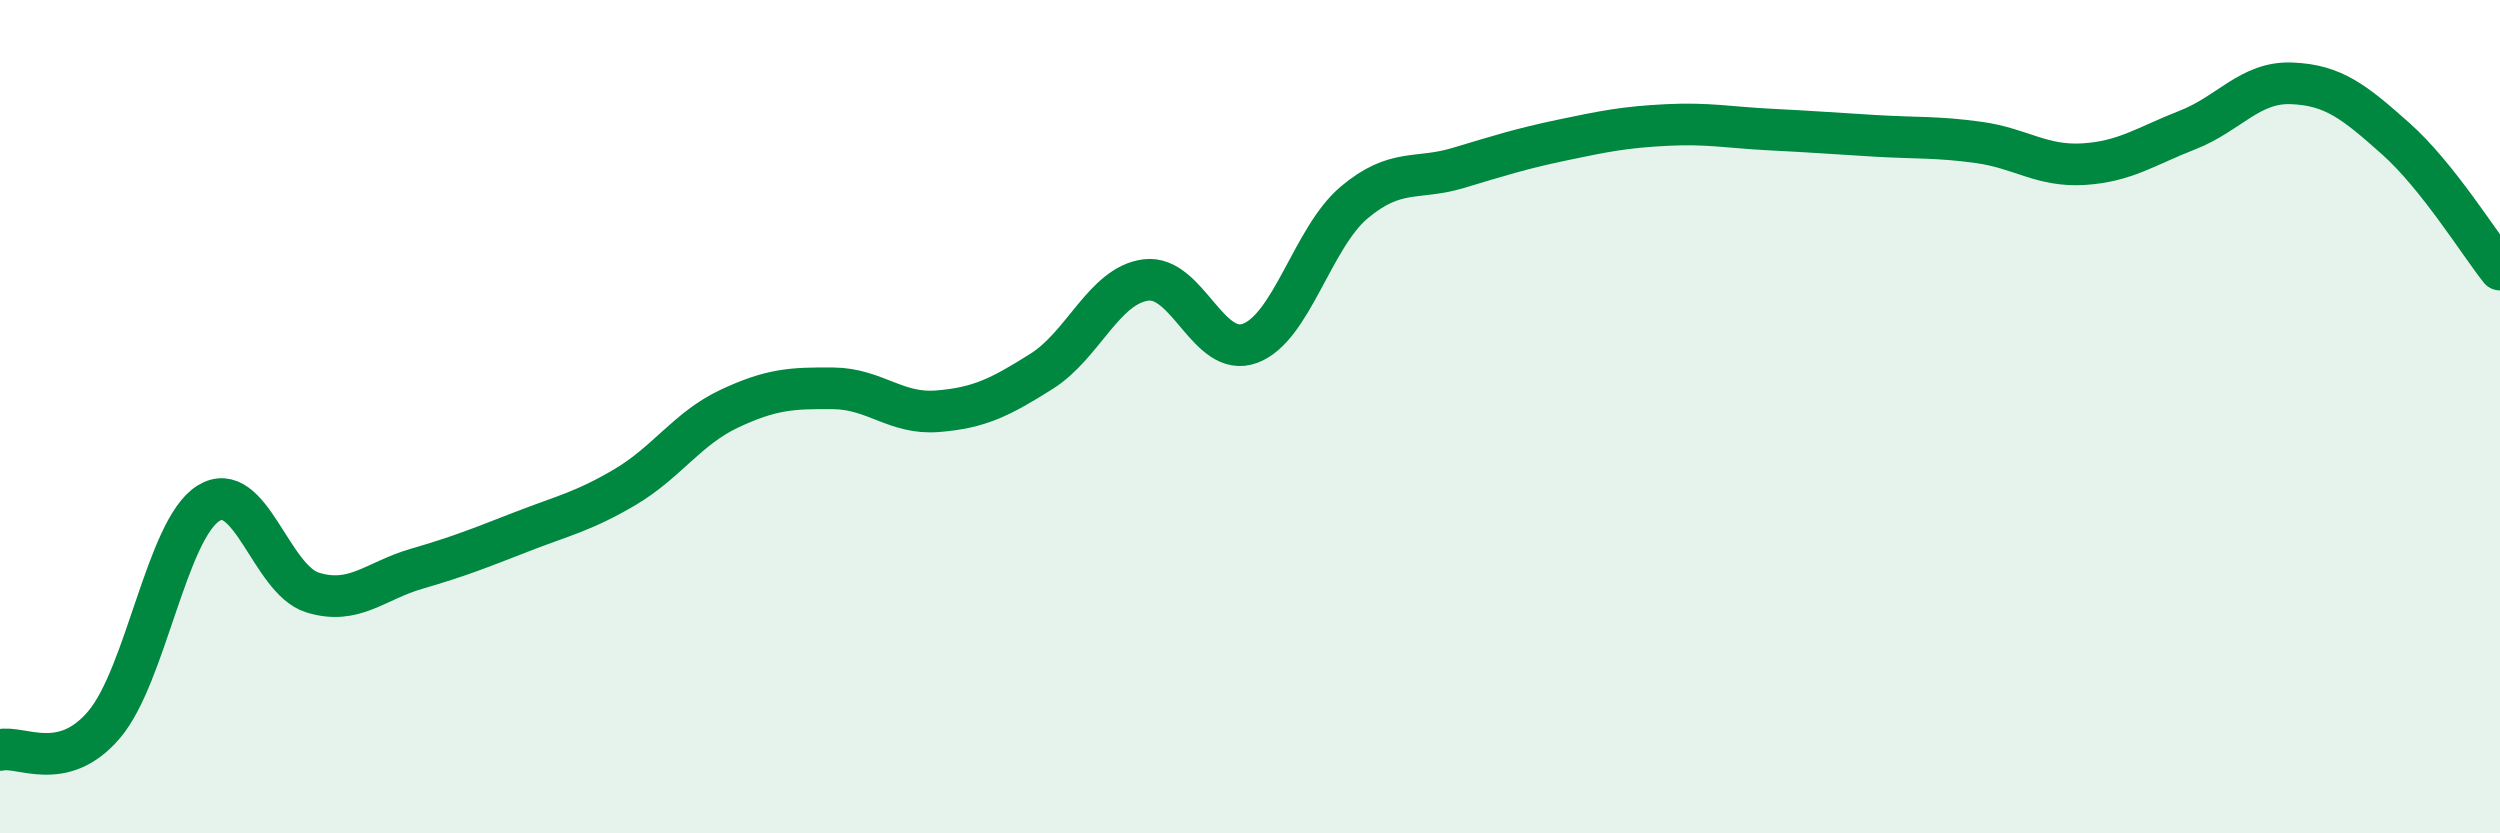
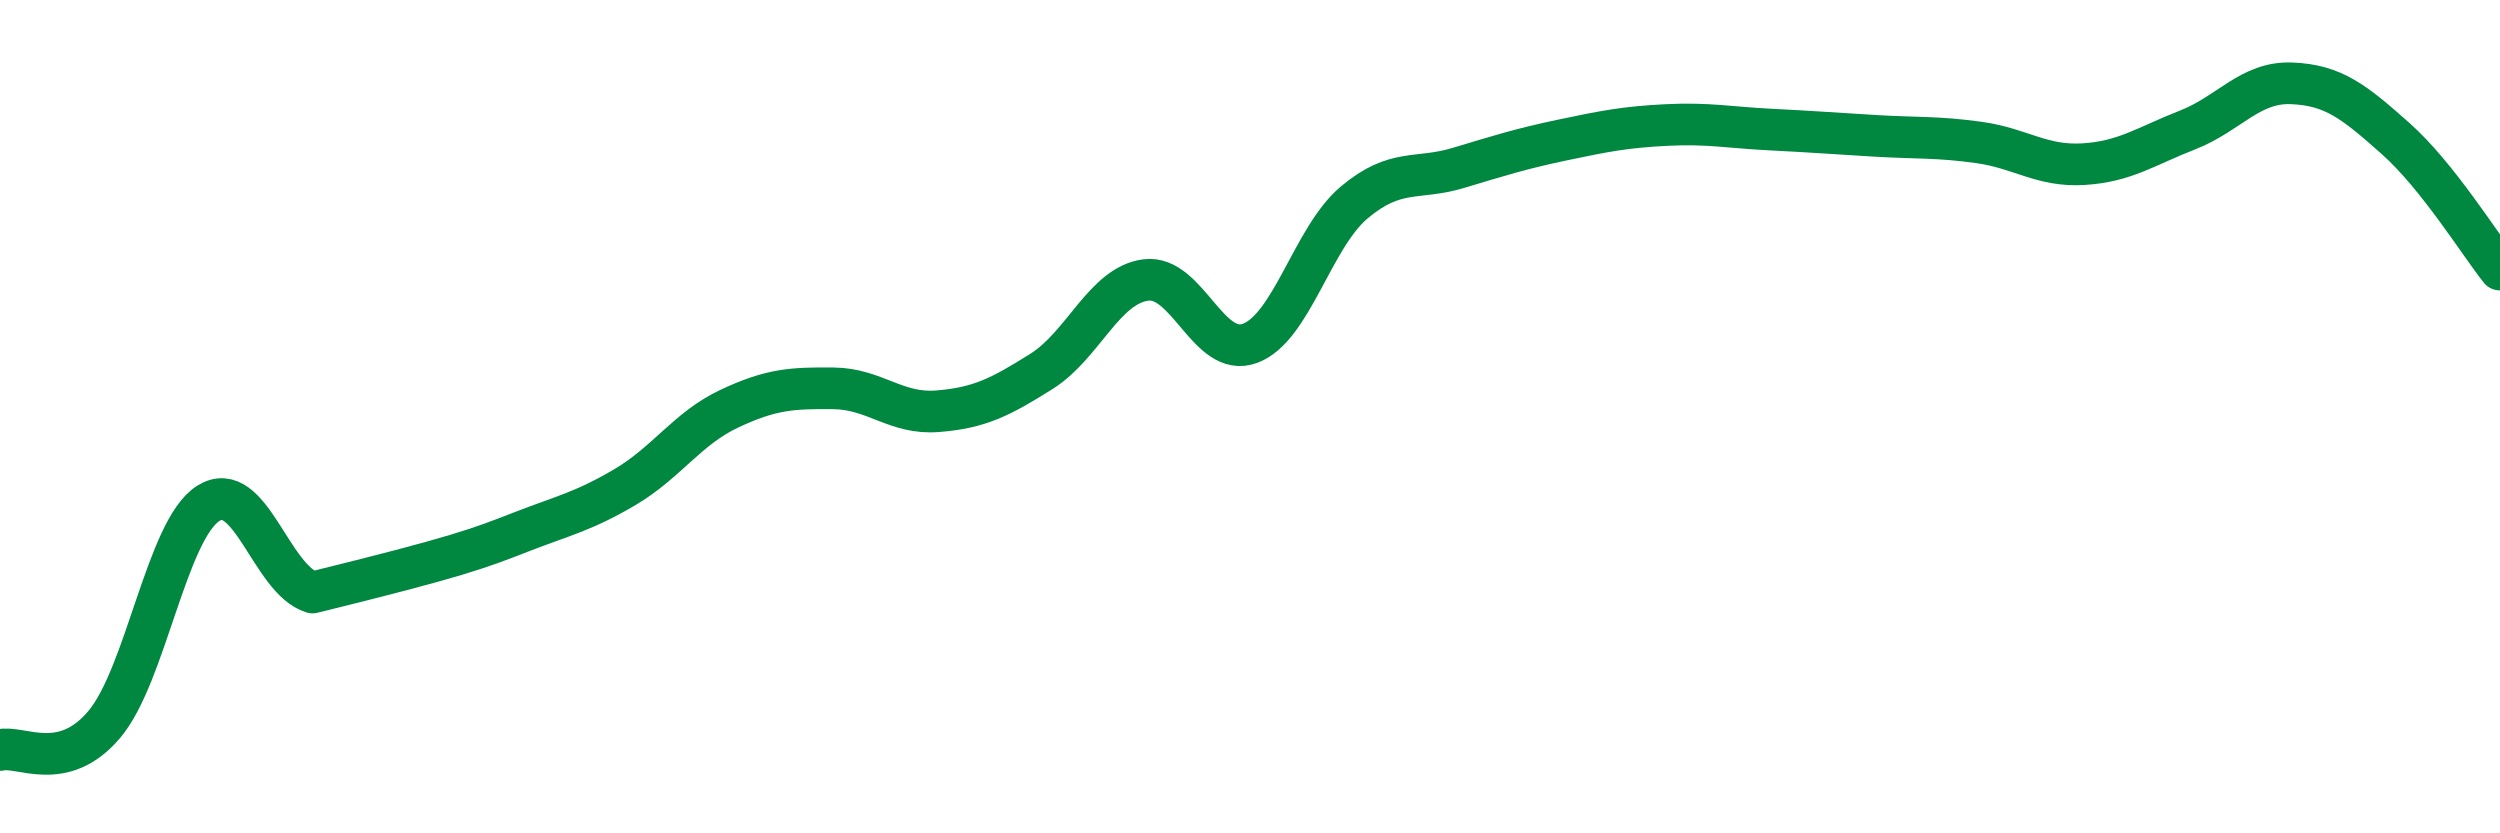
<svg xmlns="http://www.w3.org/2000/svg" width="60" height="20" viewBox="0 0 60 20">
-   <path d="M 0,18 C 0.5,17.88 1.5,18.57 2.5,17.39 C 3.5,16.21 4,12.71 5,12.08 C 6,11.45 6.5,13.91 7.5,14.22 C 8.5,14.53 9,13.94 10,13.65 C 11,13.36 11.5,13.16 12.5,12.77 C 13.5,12.38 14,12.28 15,11.69 C 16,11.1 16.5,10.28 17.5,9.81 C 18.5,9.34 19,9.31 20,9.32 C 21,9.33 21.5,9.95 22.5,9.87 C 23.5,9.79 24,9.54 25,8.91 C 26,8.28 26.5,6.85 27.5,6.72 C 28.5,6.59 29,8.61 30,8.24 C 31,7.87 31.5,5.7 32.5,4.86 C 33.5,4.02 34,4.33 35,4.03 C 36,3.73 36.5,3.57 37.5,3.36 C 38.5,3.15 39,3.05 40,3 C 41,2.95 41.5,3.06 42.5,3.11 C 43.5,3.16 44,3.2 45,3.26 C 46,3.32 46.5,3.28 47.5,3.42 C 48.5,3.56 49,4 50,3.94 C 51,3.88 51.5,3.51 52.5,3.12 C 53.5,2.73 54,1.96 55,2 C 56,2.04 56.5,2.44 57.5,3.33 C 58.5,4.22 59.5,5.84 60,6.47L60 20L0 20Z" fill="#008740" opacity="0.1" stroke-linecap="round" stroke-linejoin="round" />
-   <path d="M 0,18 C 0.5,17.88 1.5,18.57 2.5,17.39 C 3.5,16.21 4,12.71 5,12.08 C 6,11.45 6.5,13.91 7.5,14.22 C 8.5,14.53 9,13.94 10,13.65 C 11,13.36 11.5,13.16 12.5,12.77 C 13.5,12.38 14,12.28 15,11.69 C 16,11.1 16.5,10.28 17.5,9.81 C 18.5,9.34 19,9.31 20,9.32 C 21,9.33 21.5,9.95 22.5,9.87 C 23.5,9.79 24,9.54 25,8.91 C 26,8.28 26.5,6.85 27.5,6.72 C 28.5,6.59 29,8.61 30,8.24 C 31,7.87 31.5,5.7 32.5,4.86 C 33.5,4.02 34,4.33 35,4.03 C 36,3.73 36.5,3.57 37.5,3.36 C 38.5,3.15 39,3.05 40,3 C 41,2.95 41.5,3.06 42.5,3.11 C 43.5,3.16 44,3.2 45,3.26 C 46,3.32 46.5,3.28 47.5,3.42 C 48.5,3.56 49,4 50,3.94 C 51,3.88 51.5,3.51 52.5,3.12 C 53.5,2.73 54,1.96 55,2 C 56,2.04 56.5,2.44 57.5,3.33 C 58.5,4.22 59.5,5.84 60,6.47" stroke="#008740" stroke-width="1" fill="none" stroke-linecap="round" stroke-linejoin="round" />
+   <path d="M 0,18 C 0.5,17.88 1.5,18.57 2.5,17.39 C 3.5,16.21 4,12.71 5,12.08 C 6,11.45 6.5,13.91 7.5,14.22 C 11,13.36 11.5,13.16 12.5,12.77 C 13.5,12.38 14,12.28 15,11.69 C 16,11.1 16.5,10.28 17.5,9.81 C 18.5,9.34 19,9.31 20,9.32 C 21,9.33 21.5,9.95 22.5,9.87 C 23.5,9.79 24,9.54 25,8.91 C 26,8.28 26.5,6.85 27.5,6.72 C 28.5,6.59 29,8.61 30,8.24 C 31,7.87 31.5,5.7 32.5,4.86 C 33.5,4.02 34,4.33 35,4.03 C 36,3.73 36.5,3.57 37.5,3.36 C 38.5,3.15 39,3.05 40,3 C 41,2.95 41.5,3.06 42.5,3.11 C 43.5,3.16 44,3.2 45,3.26 C 46,3.32 46.5,3.28 47.5,3.42 C 48.5,3.56 49,4 50,3.94 C 51,3.88 51.5,3.51 52.5,3.12 C 53.5,2.73 54,1.96 55,2 C 56,2.04 56.5,2.44 57.5,3.33 C 58.5,4.22 59.5,5.84 60,6.47" stroke="#008740" stroke-width="1" fill="none" stroke-linecap="round" stroke-linejoin="round" />
</svg>